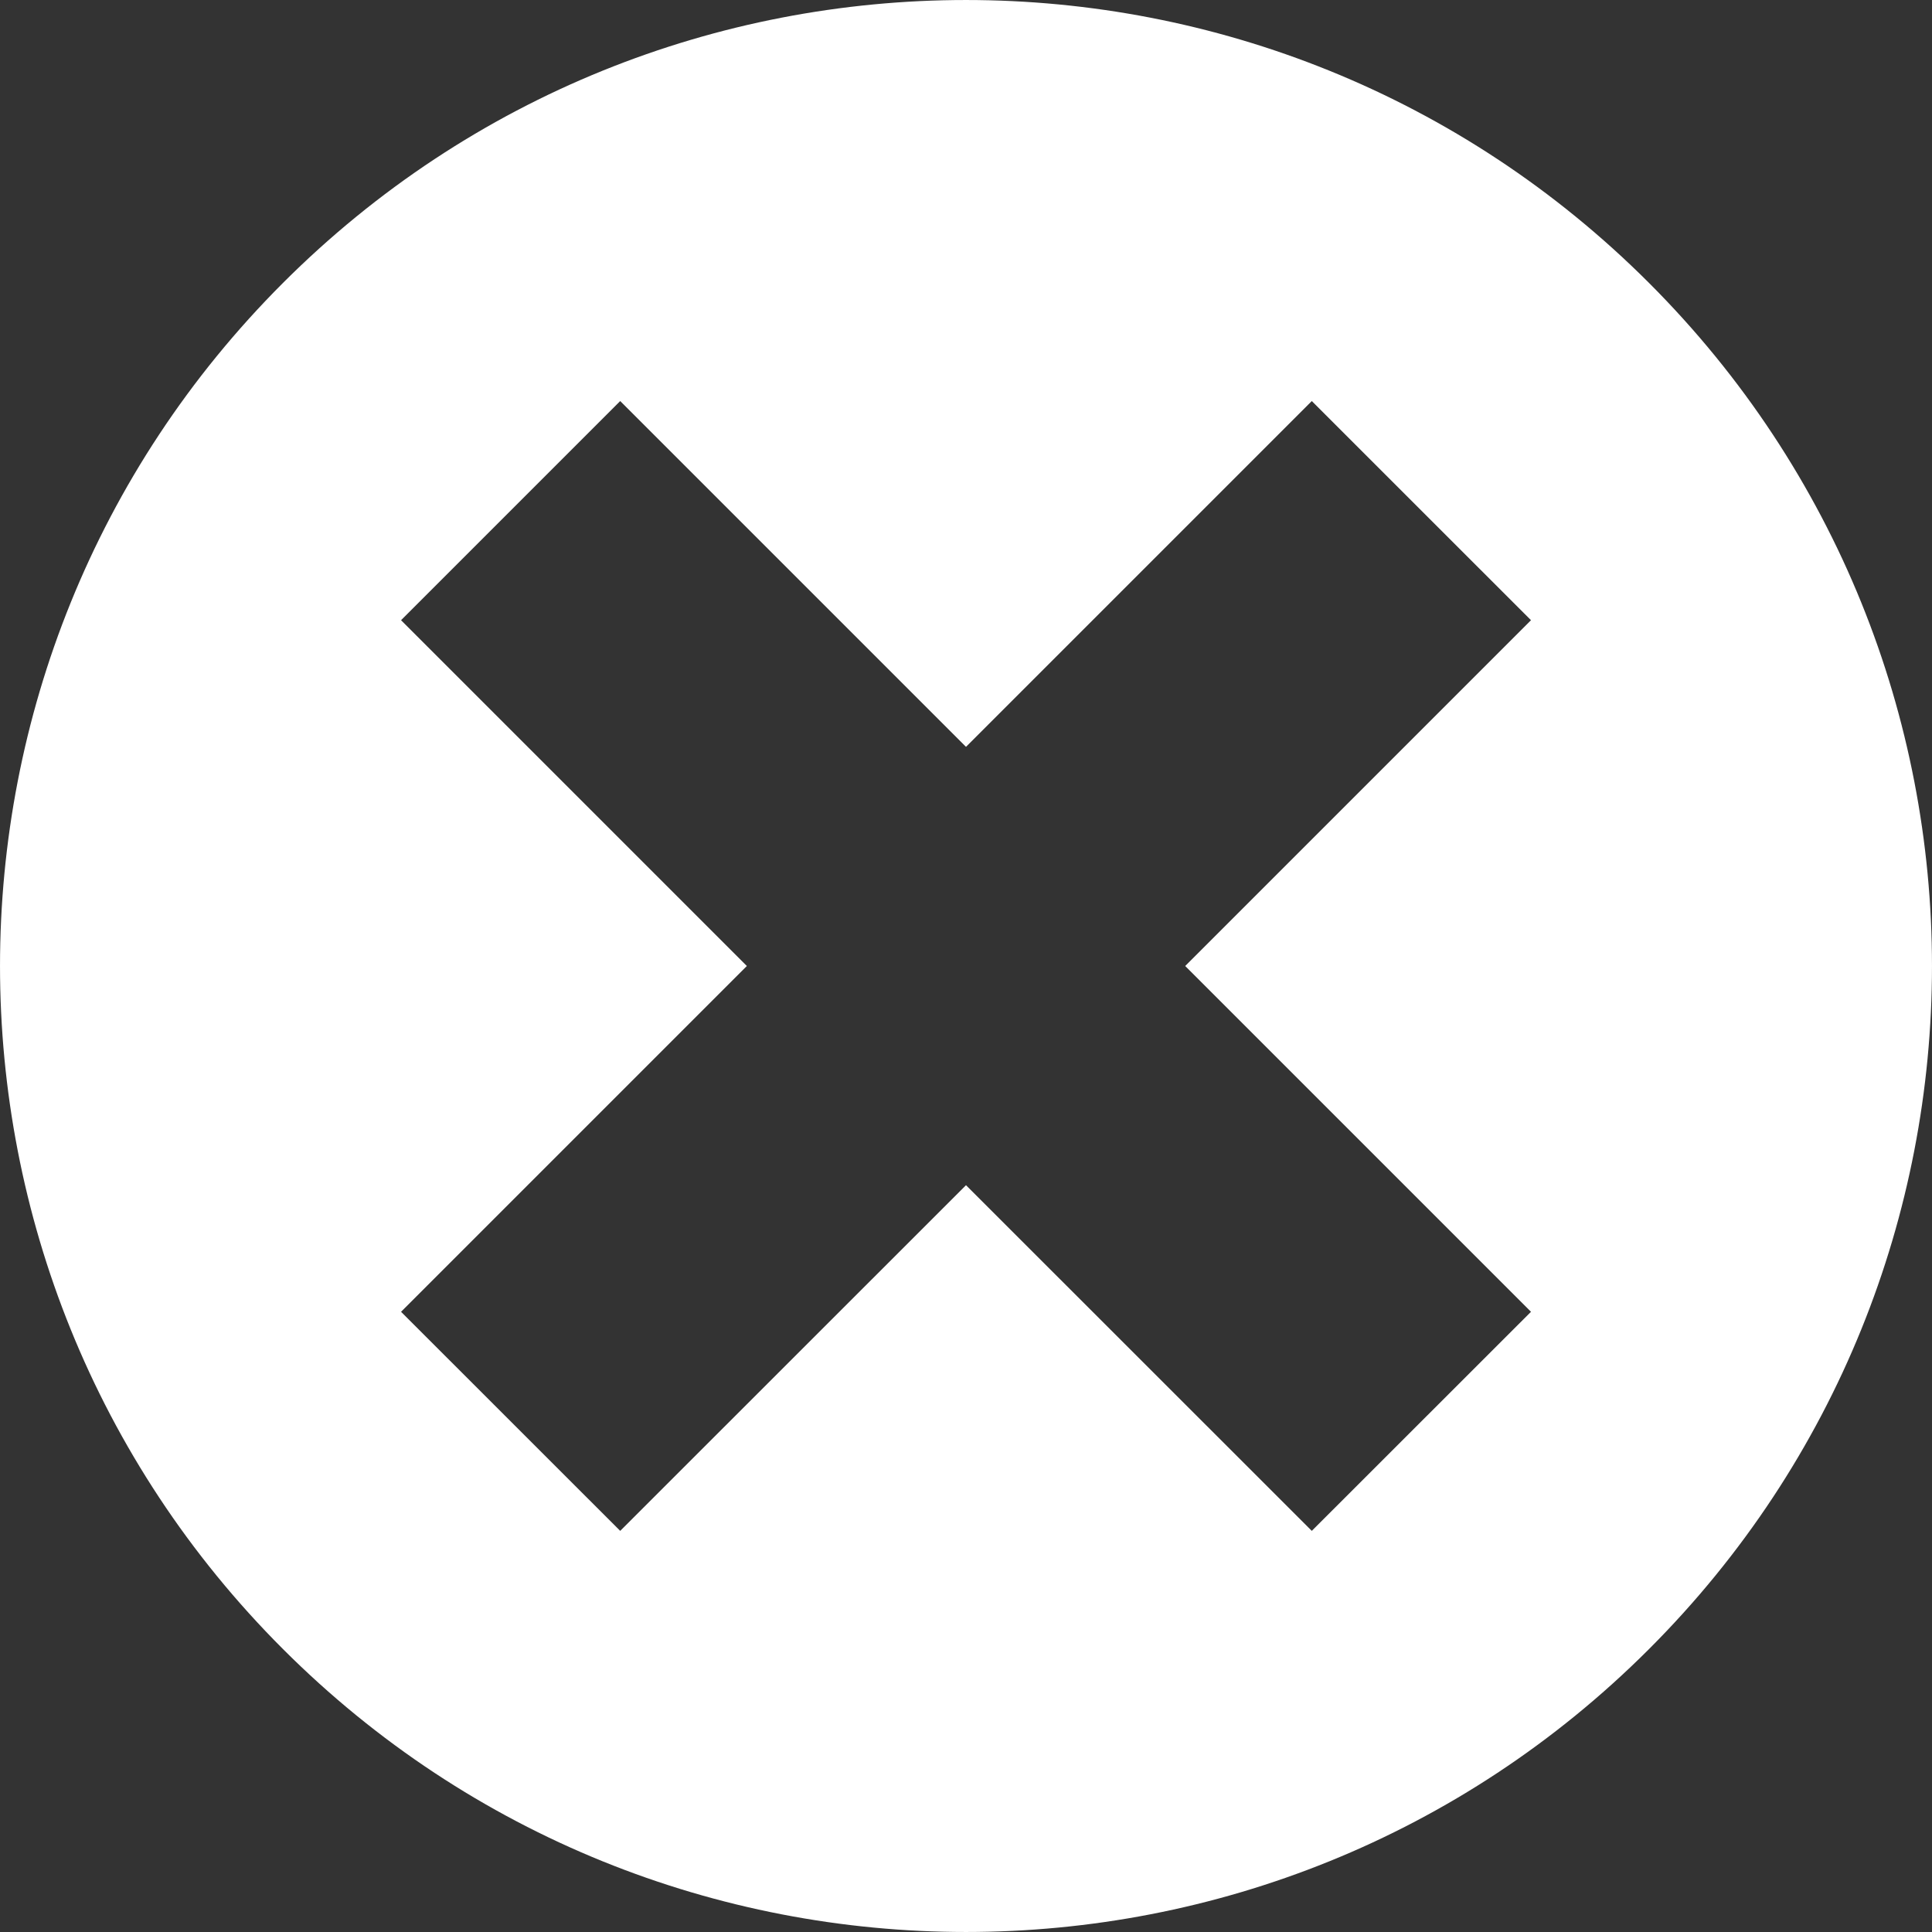
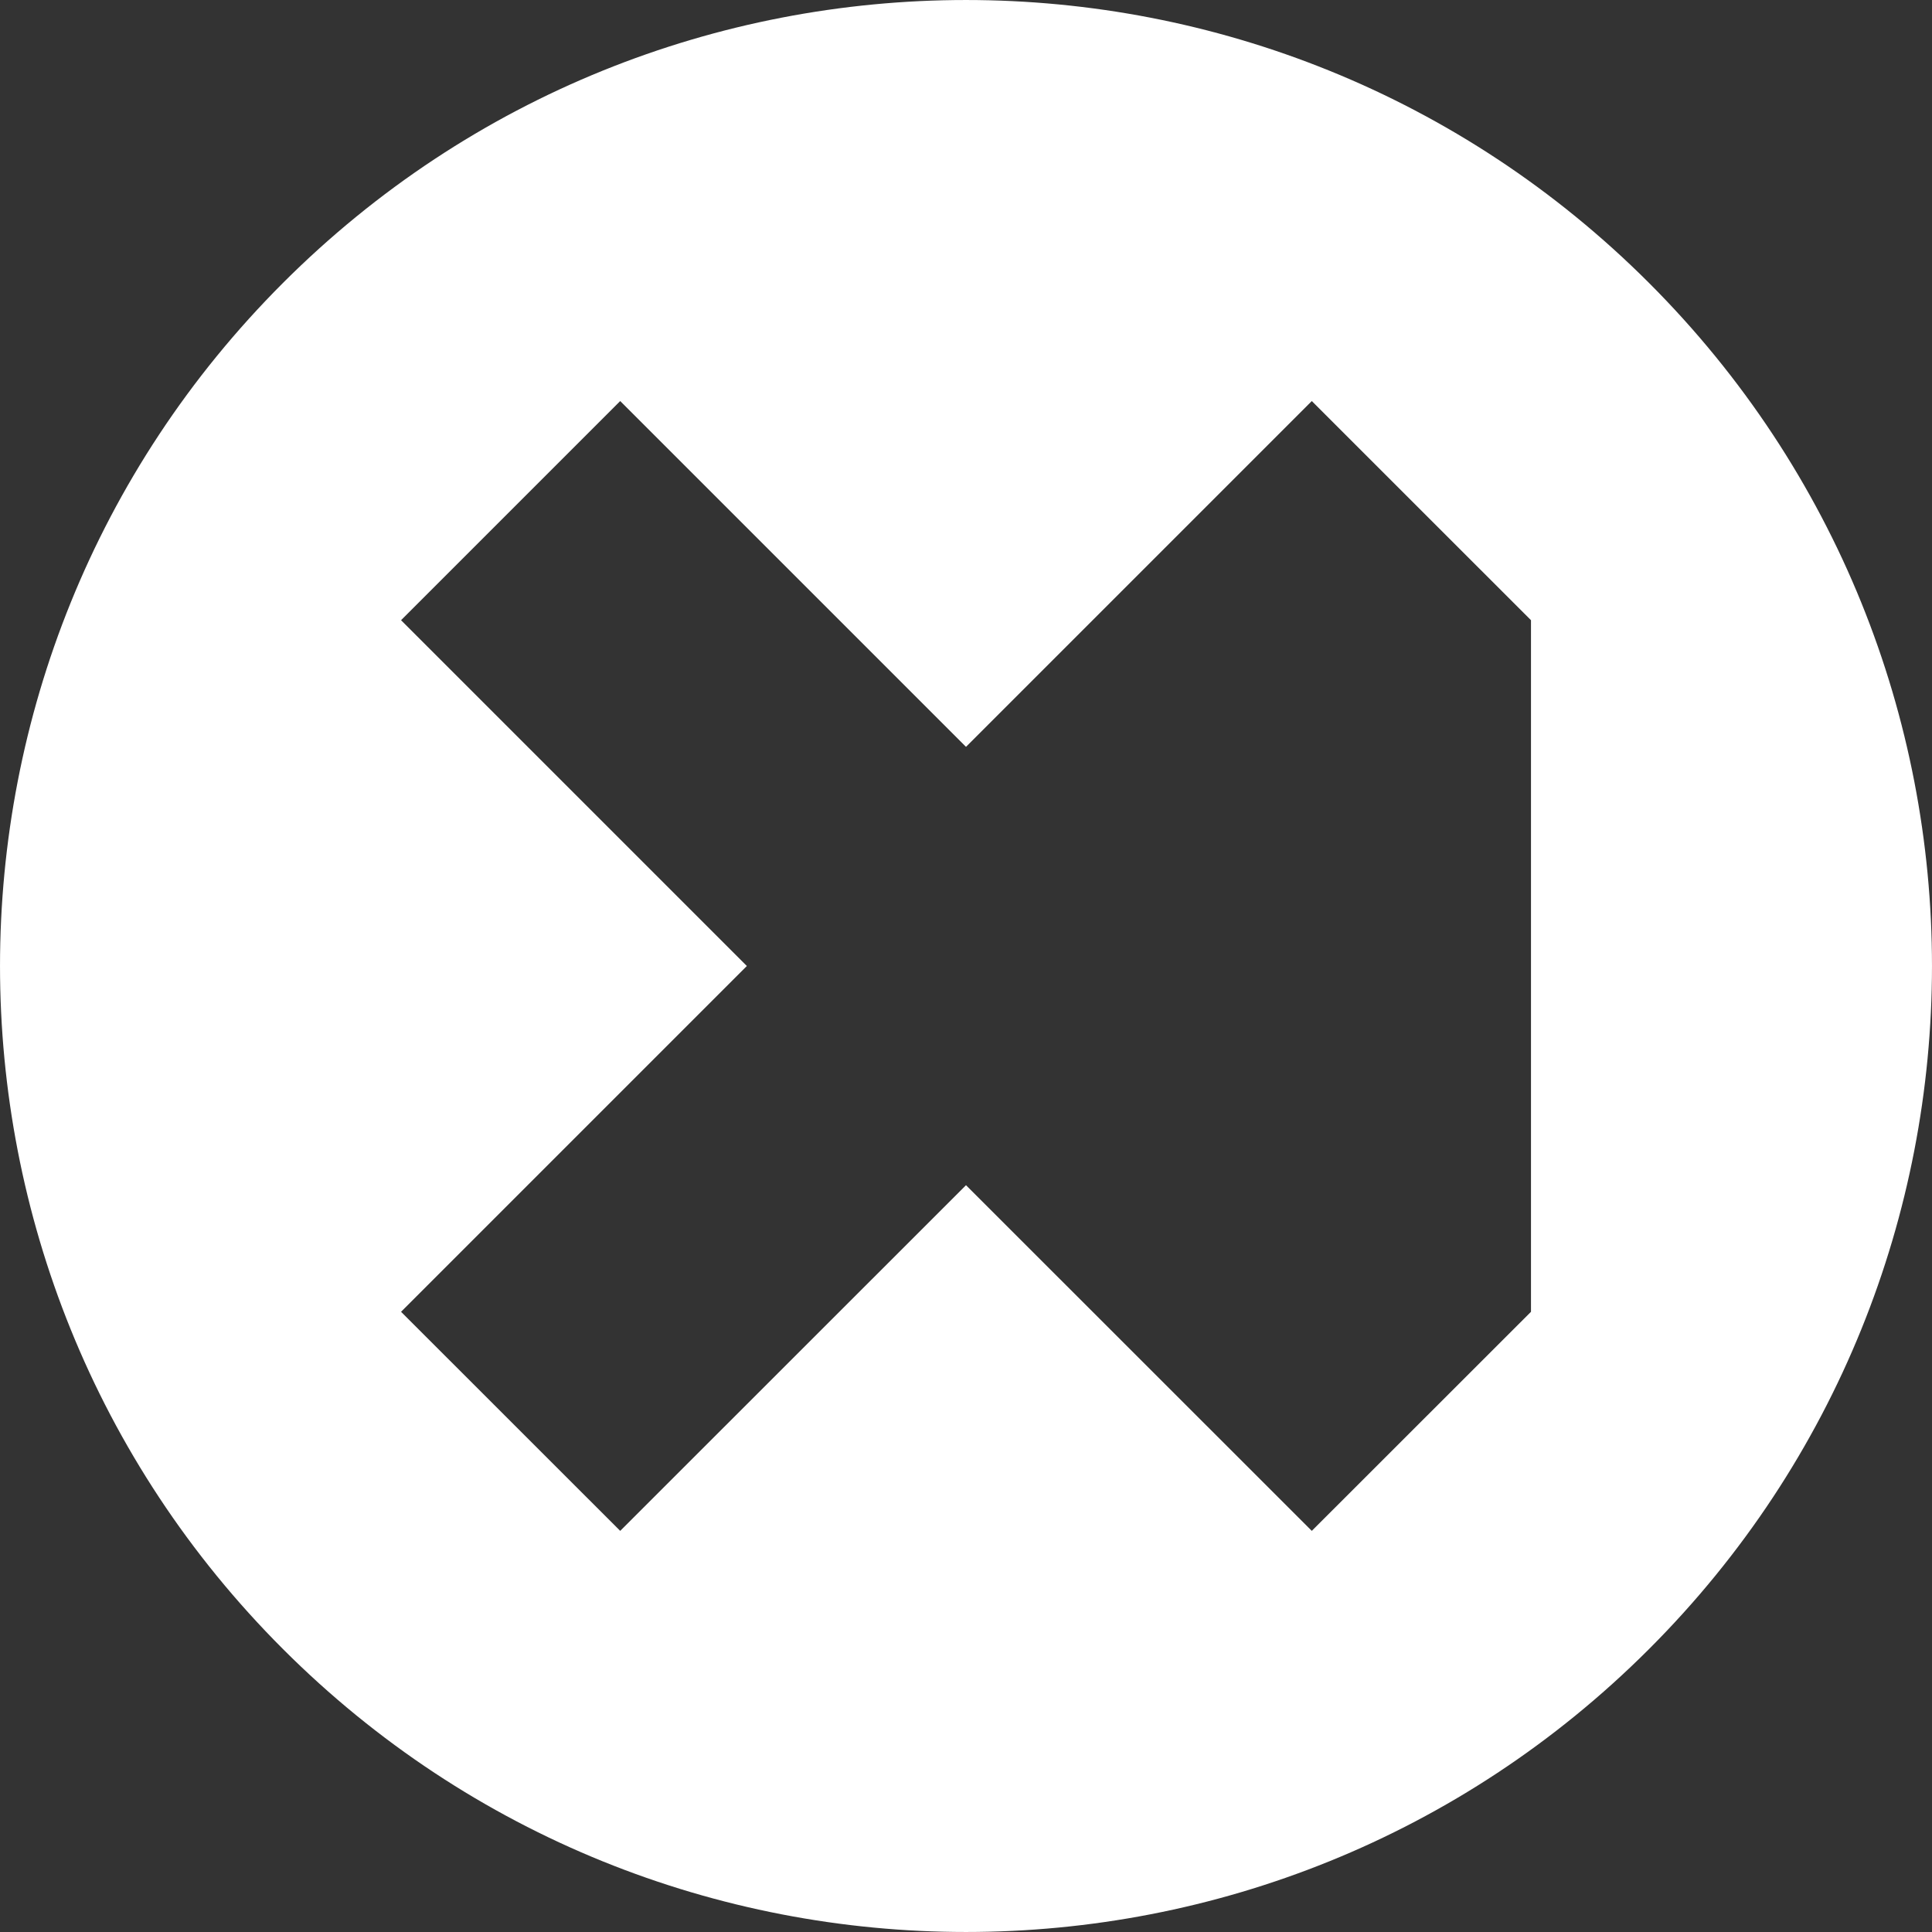
<svg xmlns="http://www.w3.org/2000/svg" width="48" height="48" viewBox="0 0 48 48" fill="none">
  <rect x="0" y="0" width="48" height="48" fill="#333333" stroke="none" />
-   <path d="M32.591 38.034L24 29.446L15.409 38.034L9.964 32.591L18.555 24L9.964 15.409L15.409 9.964L24 18.555L32.591 9.964L38.037 15.409L29.446 24L38.037 32.591L32.591 38.034ZM40.97 7.03C31.598 -2.343 16.402 -2.343 7.03 7.03C-2.343 16.402 -2.343 31.598 7.03 40.97C16.402 50.343 31.598 50.343 40.97 40.97C50.343 31.598 50.343 16.402 40.97 7.03Z" fill="white" />
+   <path d="M32.591 38.034L24 29.446L15.409 38.034L9.964 32.591L18.555 24L9.964 15.409L15.409 9.964L24 18.555L32.591 9.964L38.037 15.409L38.037 32.591L32.591 38.034ZM40.97 7.03C31.598 -2.343 16.402 -2.343 7.03 7.03C-2.343 16.402 -2.343 31.598 7.03 40.97C16.402 50.343 31.598 50.343 40.97 40.97C50.343 31.598 50.343 16.402 40.97 7.03Z" fill="white" />
</svg>